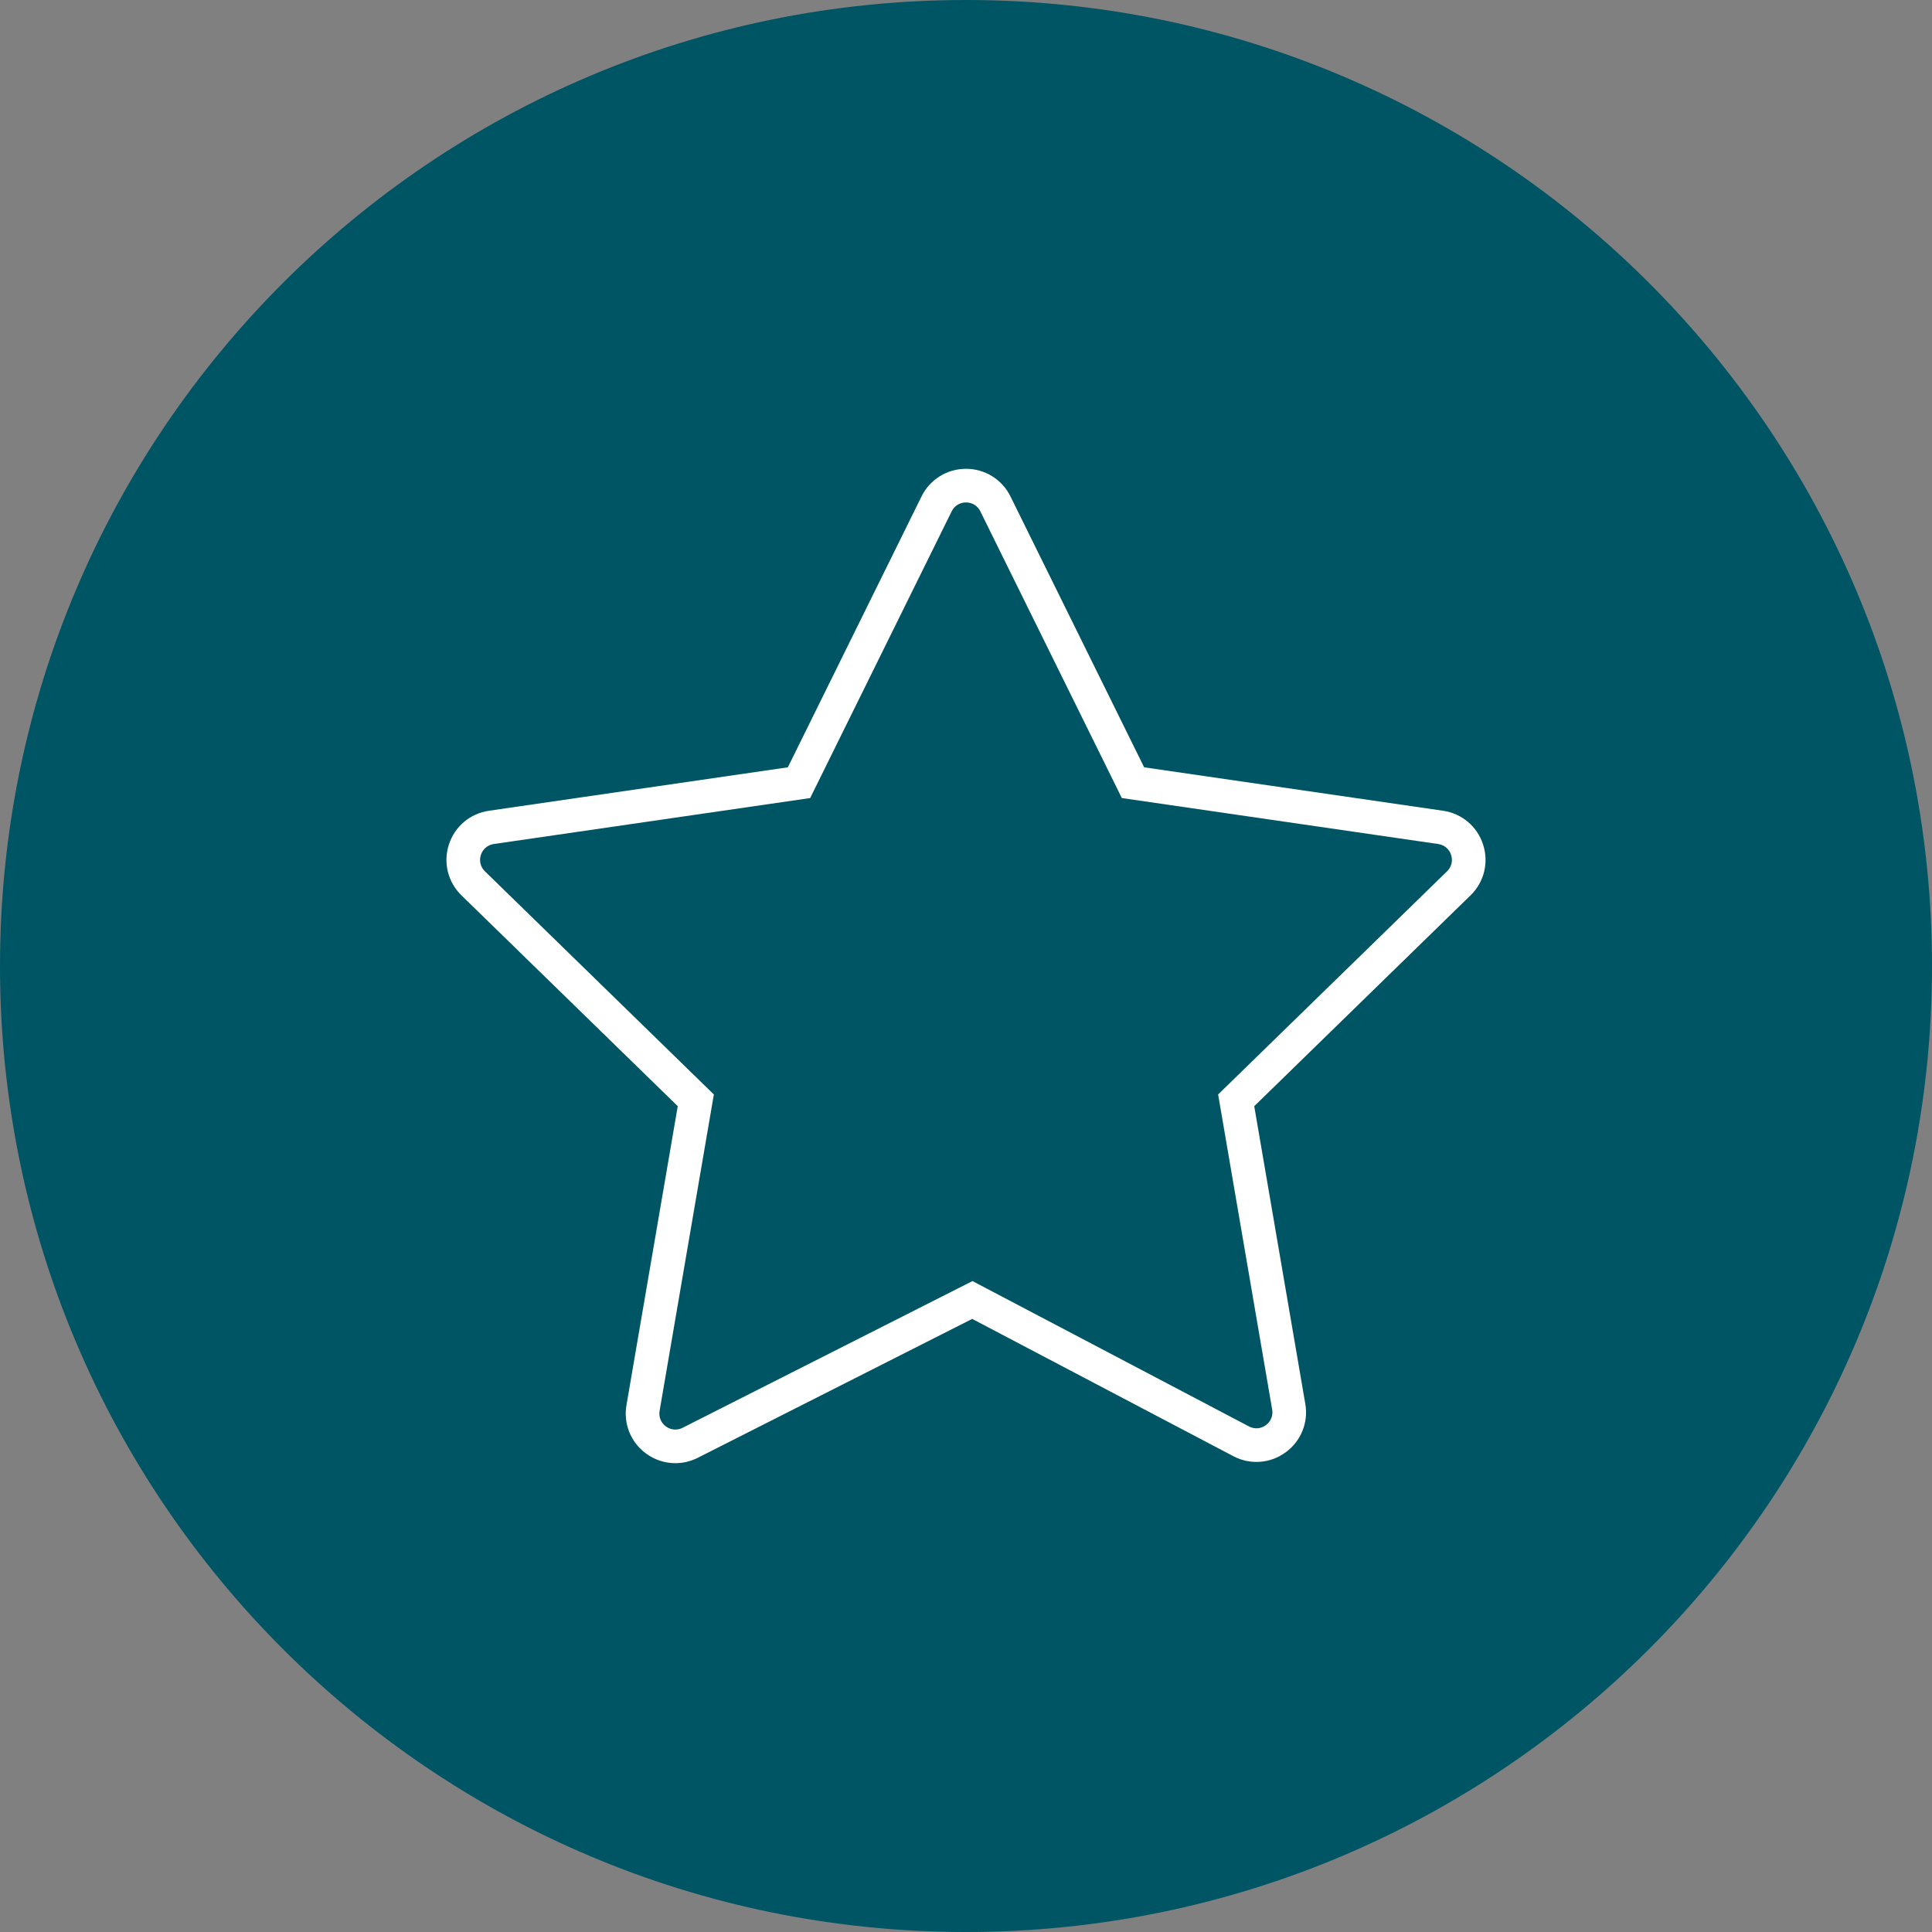
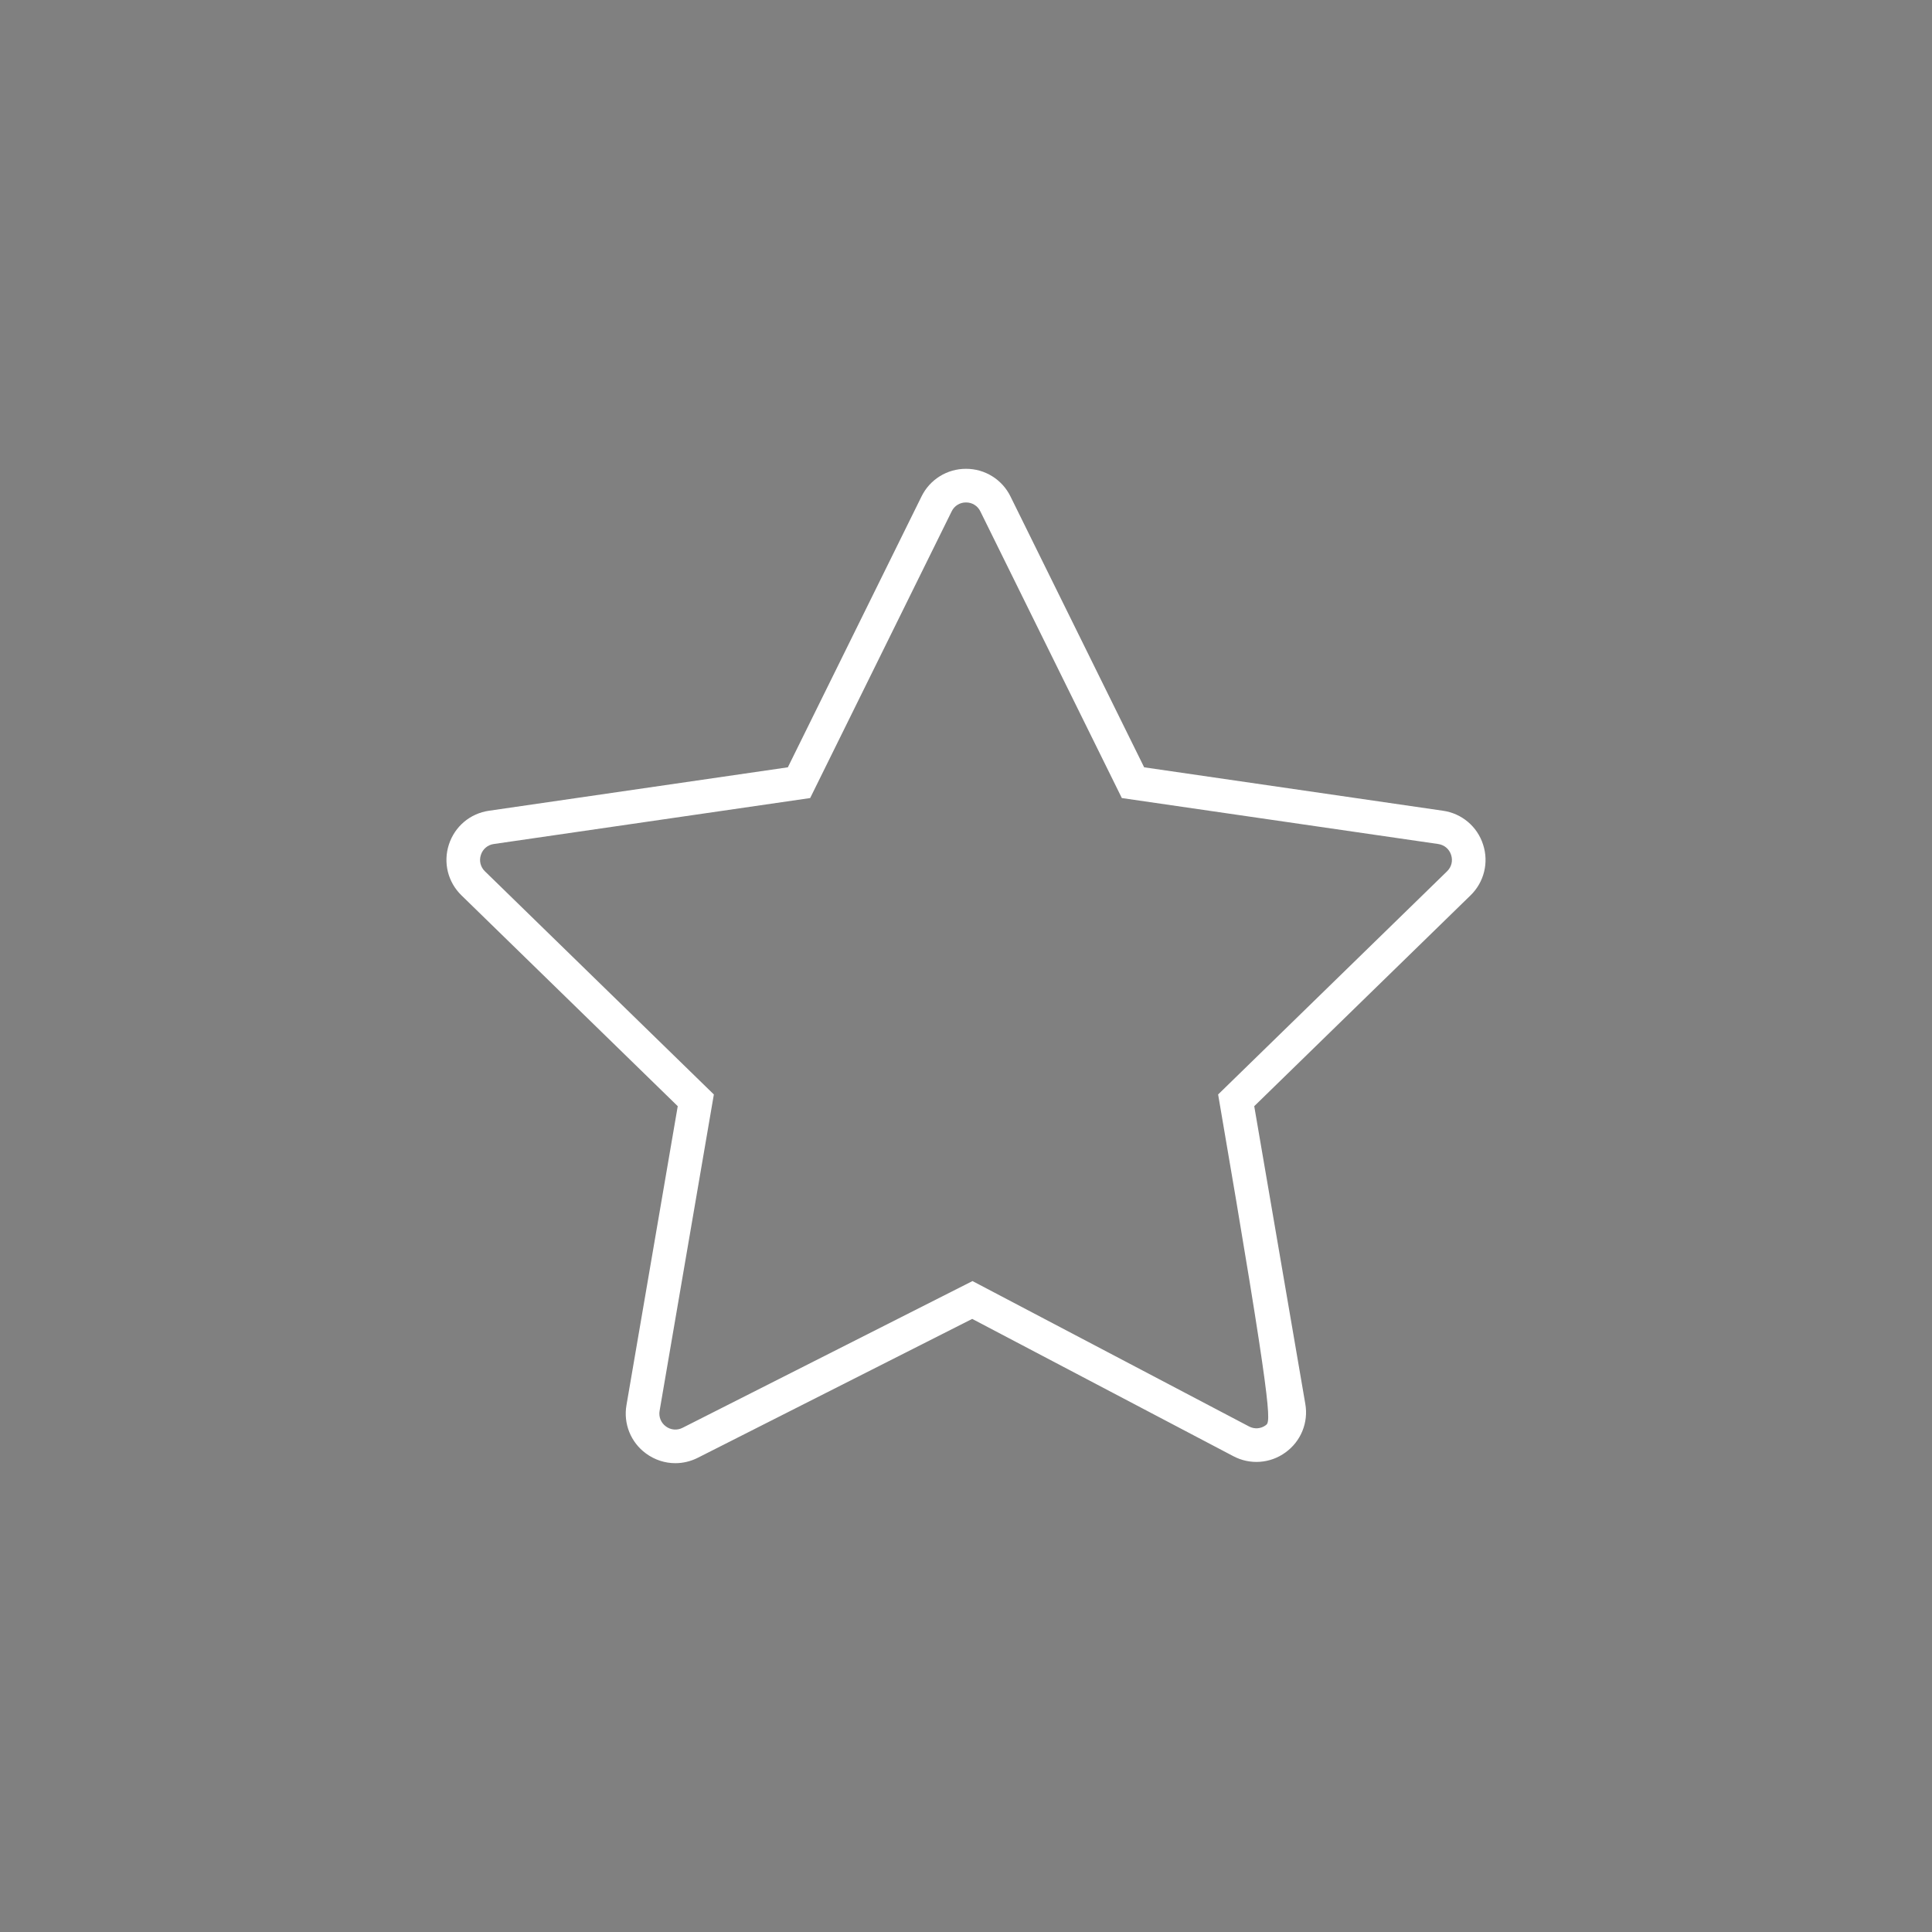
<svg xmlns="http://www.w3.org/2000/svg" viewBox="0 0 100.00 100.00" data-guides="{&quot;vertical&quot;:[],&quot;horizontal&quot;:[]}">
  <rect x="0" y="0" width="100.00" height="100.00" fill="#808080" stroke="none" />
  <defs />
-   <path fill="#005565" stroke="none" fill-opacity="1" stroke-width="1.176" stroke-opacity="1" alignment-baseline="baseline" baseline-shift="baseline" color="rgb(51, 51, 51)" fill-rule="evenodd" x="0" y="0" width="100" height="100" rx="50" ry="50" id="tSvg10f8569c5b7" title="Rectangle 1" d="M0 50C0 22.386 22.386 0 50 0C50 0 50 0 50 0C77.614 0 100 22.386 100 50C100 50 100 50 100 50C100 77.614 77.614 100 50 100C50 100 50 100 50 100C22.386 100 0 77.614 0 50Z" style="transform-origin: -5891.176px -4891.176px;" />
-   <path fill="#ffffff" stroke="none" fill-opacity="1" stroke-width="0" stroke-opacity="1" alignment-baseline="baseline" baseline-shift="baseline" color="rgb(51, 51, 51)" fill-rule="evenodd" id="tSvg117e308597d" title="Path 1" d="M76.763 43.711C76.465 42.779 75.659 42.101 74.691 41.964C69.534 41.214 64.377 40.465 59.221 39.716C56.915 35.043 54.609 30.37 52.303 25.698C51.873 24.819 50.978 24.262 50 24.266C49.021 24.263 48.127 24.819 47.697 25.698C45.391 30.37 43.085 35.043 40.779 39.716C35.622 40.465 30.465 41.214 25.309 41.964C24.334 42.105 23.54 42.775 23.235 43.711C22.931 44.648 23.18 45.657 23.886 46.344C27.617 49.982 31.348 53.619 35.08 57.256C34.195 62.414 33.31 67.571 32.426 72.729C32.259 73.686 32.648 74.655 33.432 75.229C33.884 75.563 34.418 75.734 34.955 75.734C35.35 75.734 35.748 75.641 36.117 75.455C40.851 73.058 45.586 70.662 50.321 68.266C54.826 70.634 59.331 73.002 63.836 75.371C64.7 75.83 65.751 75.754 66.54 75.175C67.335 74.603 67.732 73.627 67.562 72.663C66.681 67.528 65.8 62.392 64.919 57.256C68.651 53.619 72.382 49.982 76.113 46.345C76.817 45.664 77.07 44.641 76.763 43.711ZM74.899 45.099C70.95 48.949 67 52.799 63.05 56.649C63.982 62.085 64.915 67.521 65.847 72.957C65.904 73.268 65.776 73.584 65.518 73.767C65.265 73.957 64.924 73.982 64.646 73.831C59.876 71.323 55.106 68.815 50.336 66.308C45.335 68.839 40.333 71.371 35.331 73.902C35.053 74.047 34.716 74.019 34.465 73.83C34.211 73.646 34.085 73.332 34.141 73.023C35.077 67.565 36.013 62.107 36.949 56.649C33 52.799 29.05 48.949 25.1 45.099C24.871 44.881 24.789 44.55 24.891 44.25C24.985 43.948 25.246 43.728 25.559 43.686C31.018 42.893 36.476 42.1 41.934 41.307C44.376 36.361 46.817 31.415 49.258 26.468C49.394 26.183 49.684 26.003 50 26.007C50.316 26.003 50.606 26.183 50.742 26.468C53.183 31.415 55.624 36.361 58.066 41.307C63.524 42.1 68.982 42.893 74.441 43.686C74.76 43.733 75.009 43.943 75.109 44.25C75.209 44.557 75.13 44.874 74.899 45.099Z" />
+   <path fill="#ffffff" stroke="none" fill-opacity="1" stroke-width="0" stroke-opacity="1" alignment-baseline="baseline" baseline-shift="baseline" color="rgb(51, 51, 51)" fill-rule="evenodd" id="tSvg117e308597d" title="Path 1" d="M76.763 43.711C76.465 42.779 75.659 42.101 74.691 41.964C69.534 41.214 64.377 40.465 59.221 39.716C56.915 35.043 54.609 30.37 52.303 25.698C51.873 24.819 50.978 24.262 50 24.266C49.021 24.263 48.127 24.819 47.697 25.698C45.391 30.37 43.085 35.043 40.779 39.716C35.622 40.465 30.465 41.214 25.309 41.964C24.334 42.105 23.54 42.775 23.235 43.711C22.931 44.648 23.18 45.657 23.886 46.344C27.617 49.982 31.348 53.619 35.08 57.256C34.195 62.414 33.31 67.571 32.426 72.729C32.259 73.686 32.648 74.655 33.432 75.229C33.884 75.563 34.418 75.734 34.955 75.734C35.35 75.734 35.748 75.641 36.117 75.455C40.851 73.058 45.586 70.662 50.321 68.266C54.826 70.634 59.331 73.002 63.836 75.371C64.7 75.83 65.751 75.754 66.54 75.175C67.335 74.603 67.732 73.627 67.562 72.663C66.681 67.528 65.8 62.392 64.919 57.256C68.651 53.619 72.382 49.982 76.113 46.345C76.817 45.664 77.07 44.641 76.763 43.711ZM74.899 45.099C70.95 48.949 67 52.799 63.05 56.649C65.904 73.268 65.776 73.584 65.518 73.767C65.265 73.957 64.924 73.982 64.646 73.831C59.876 71.323 55.106 68.815 50.336 66.308C45.335 68.839 40.333 71.371 35.331 73.902C35.053 74.047 34.716 74.019 34.465 73.83C34.211 73.646 34.085 73.332 34.141 73.023C35.077 67.565 36.013 62.107 36.949 56.649C33 52.799 29.05 48.949 25.1 45.099C24.871 44.881 24.789 44.55 24.891 44.25C24.985 43.948 25.246 43.728 25.559 43.686C31.018 42.893 36.476 42.1 41.934 41.307C44.376 36.361 46.817 31.415 49.258 26.468C49.394 26.183 49.684 26.003 50 26.007C50.316 26.003 50.606 26.183 50.742 26.468C53.183 31.415 55.624 36.361 58.066 41.307C63.524 42.1 68.982 42.893 74.441 43.686C74.76 43.733 75.009 43.943 75.109 44.25C75.209 44.557 75.13 44.874 74.899 45.099Z" />
</svg>